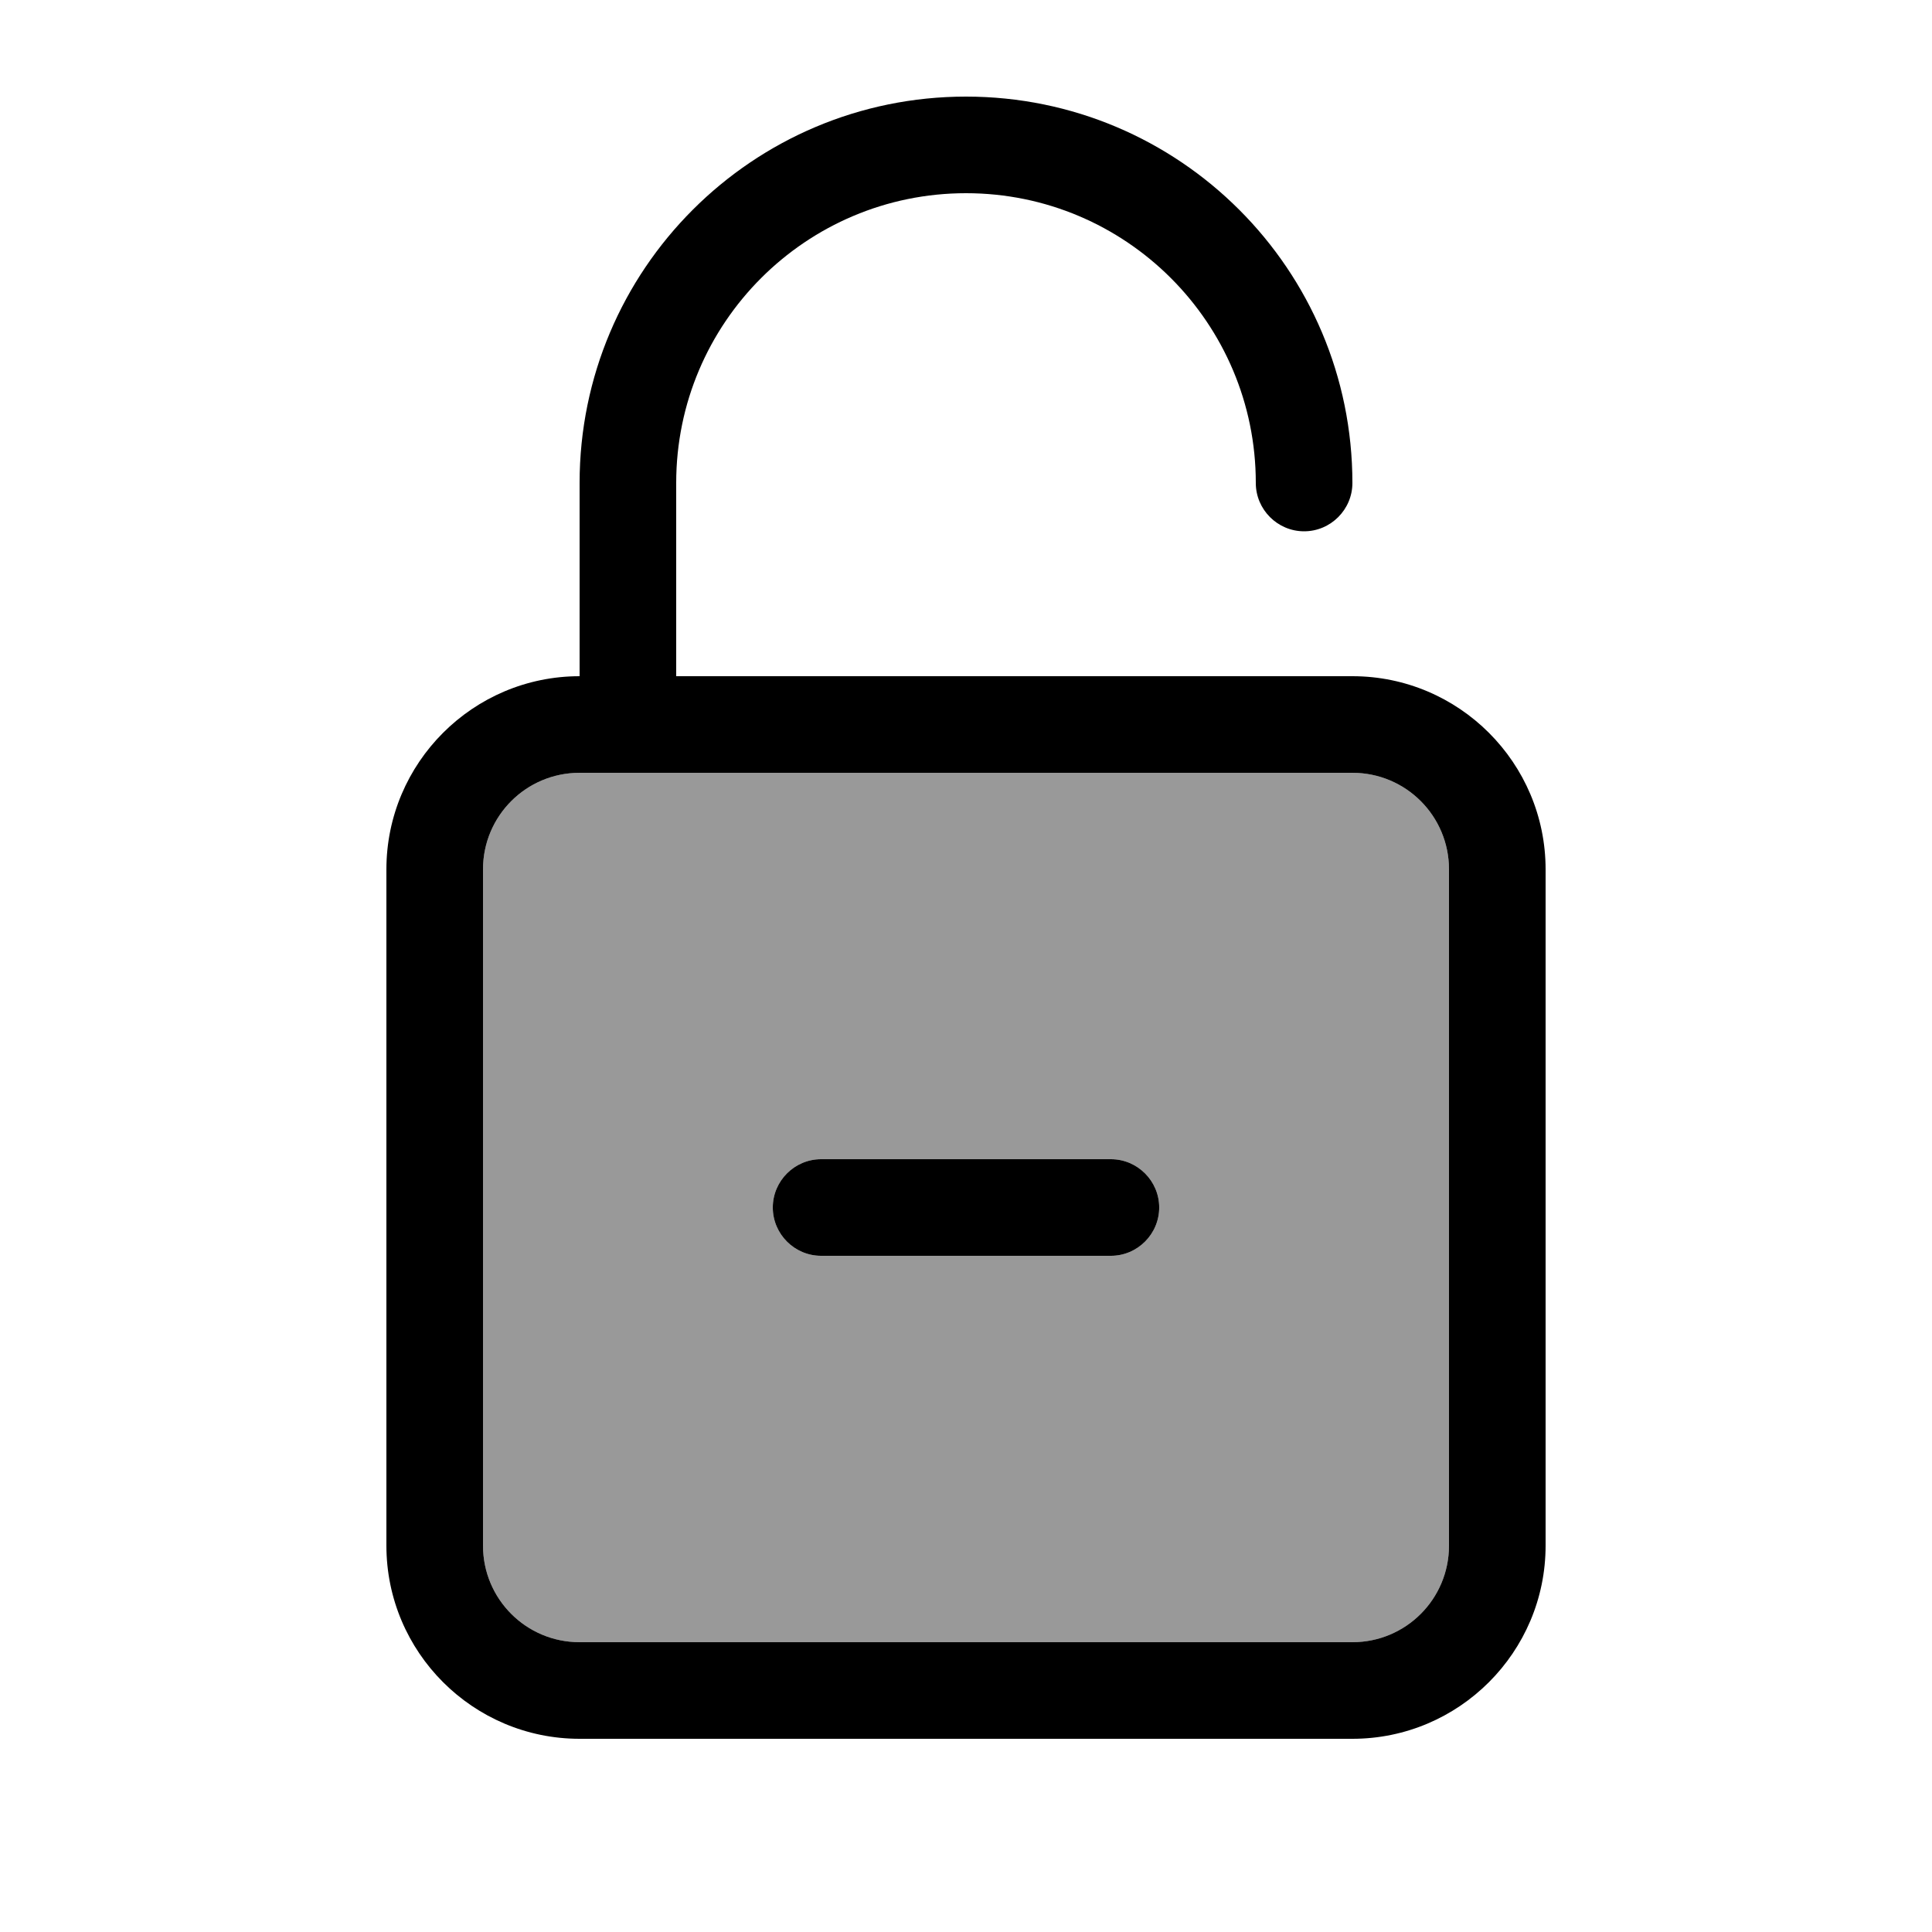
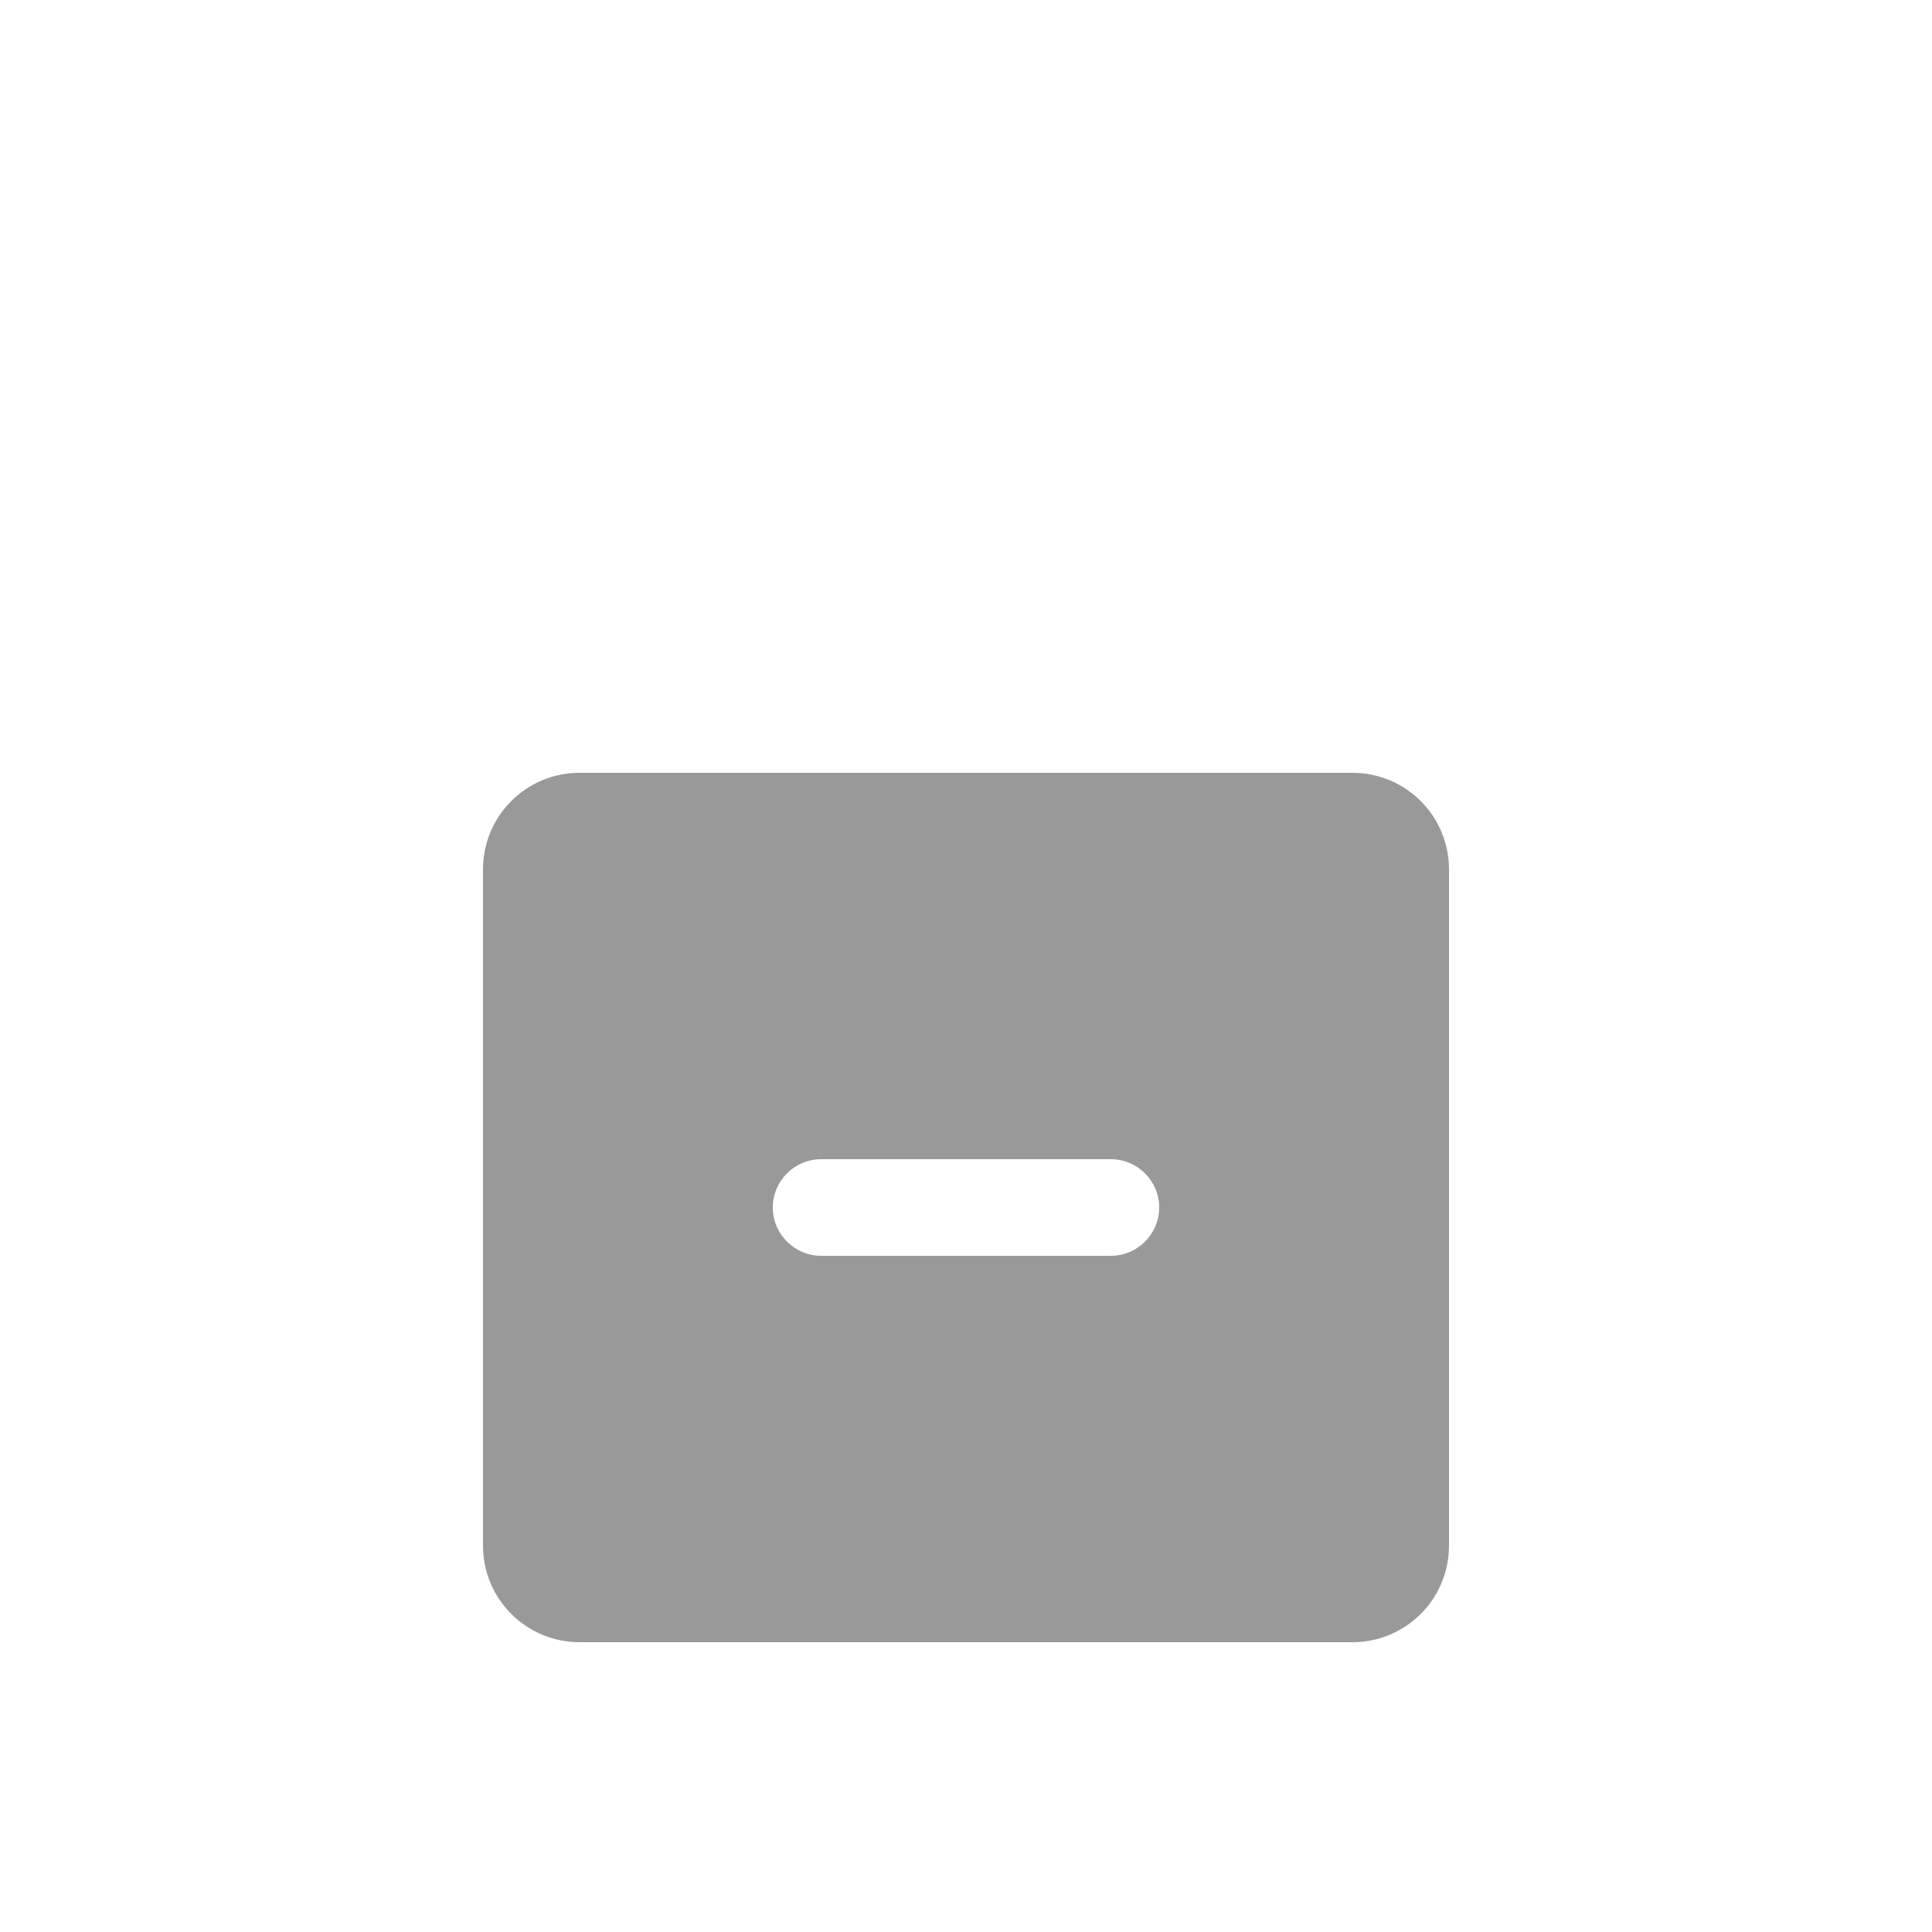
<svg xmlns="http://www.w3.org/2000/svg" viewBox="0 0 640 640">
  <path opacity=".4" fill="currentColor" d="M160 288L160 512C160 529.7 174.3 544 192 544L448 544C465.7 544 480 529.7 480 512L480 288C480 270.3 465.7 256 448 256L192 256C174.3 256 160 270.3 160 288zM256 400C256 391.2 263.2 384 272 384L368 384C376.8 384 384 391.2 384 400C384 408.8 376.8 416 368 416L272 416C263.2 416 256 408.8 256 400z" />
-   <path fill="currentColor" d="M320 64C267 64 224 107 224 160L224 224L448 224C483.3 224 512 252.7 512 288L512 512C512 547.3 483.3 576 448 576L192 576C156.7 576 128 547.3 128 512L128 288C128 252.7 156.7 224 192 224L192 160C192 89.3 249.3 32 320 32C390.7 32 448 89.3 448 160C448 168.8 440.8 176 432 176C423.2 176 416 168.8 416 160C416 107 373 64 320 64zM192 256C174.3 256 160 270.3 160 288L160 512C160 529.7 174.3 544 192 544L448 544C465.7 544 480 529.7 480 512L480 288C480 270.3 465.7 256 448 256L192 256zM368 416L272 416C263.2 416 256 408.8 256 400C256 391.2 263.2 384 272 384L368 384C376.8 384 384 391.2 384 400C384 408.8 376.8 416 368 416z" />
</svg>